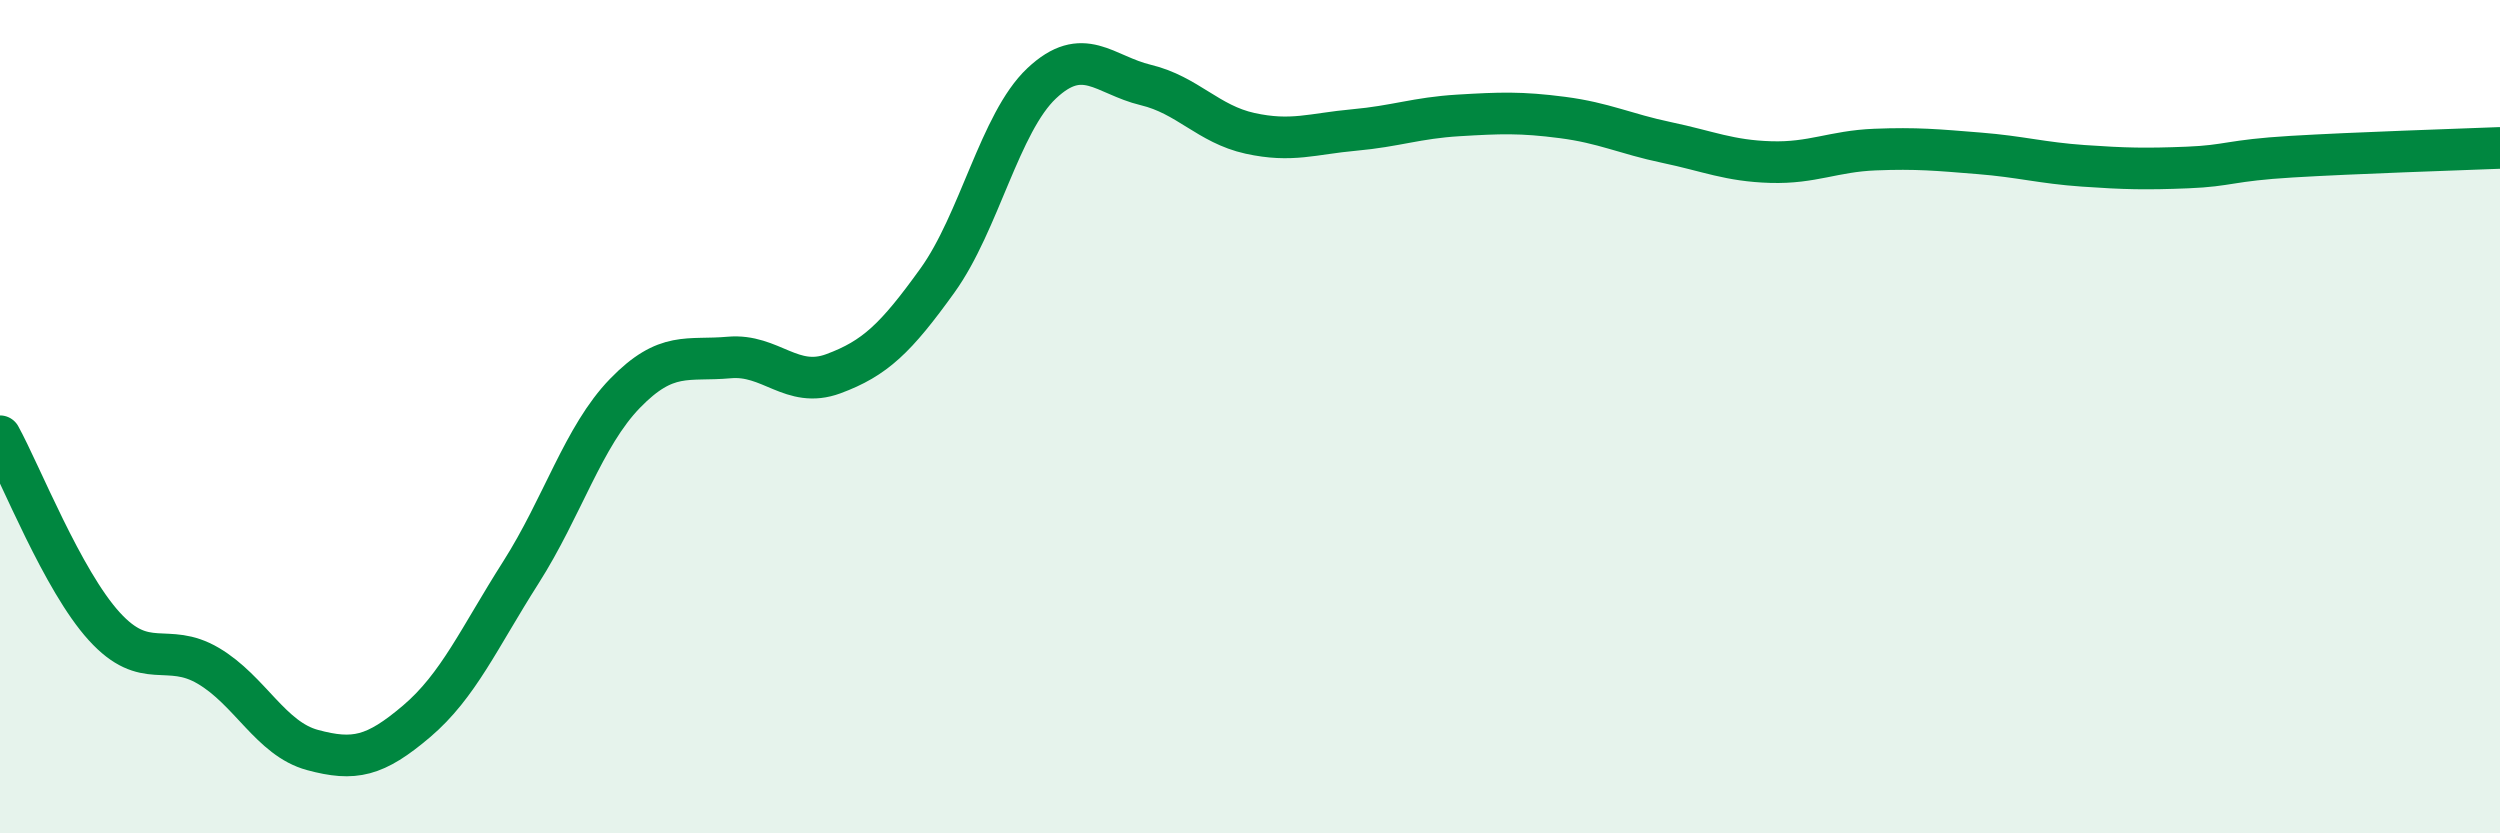
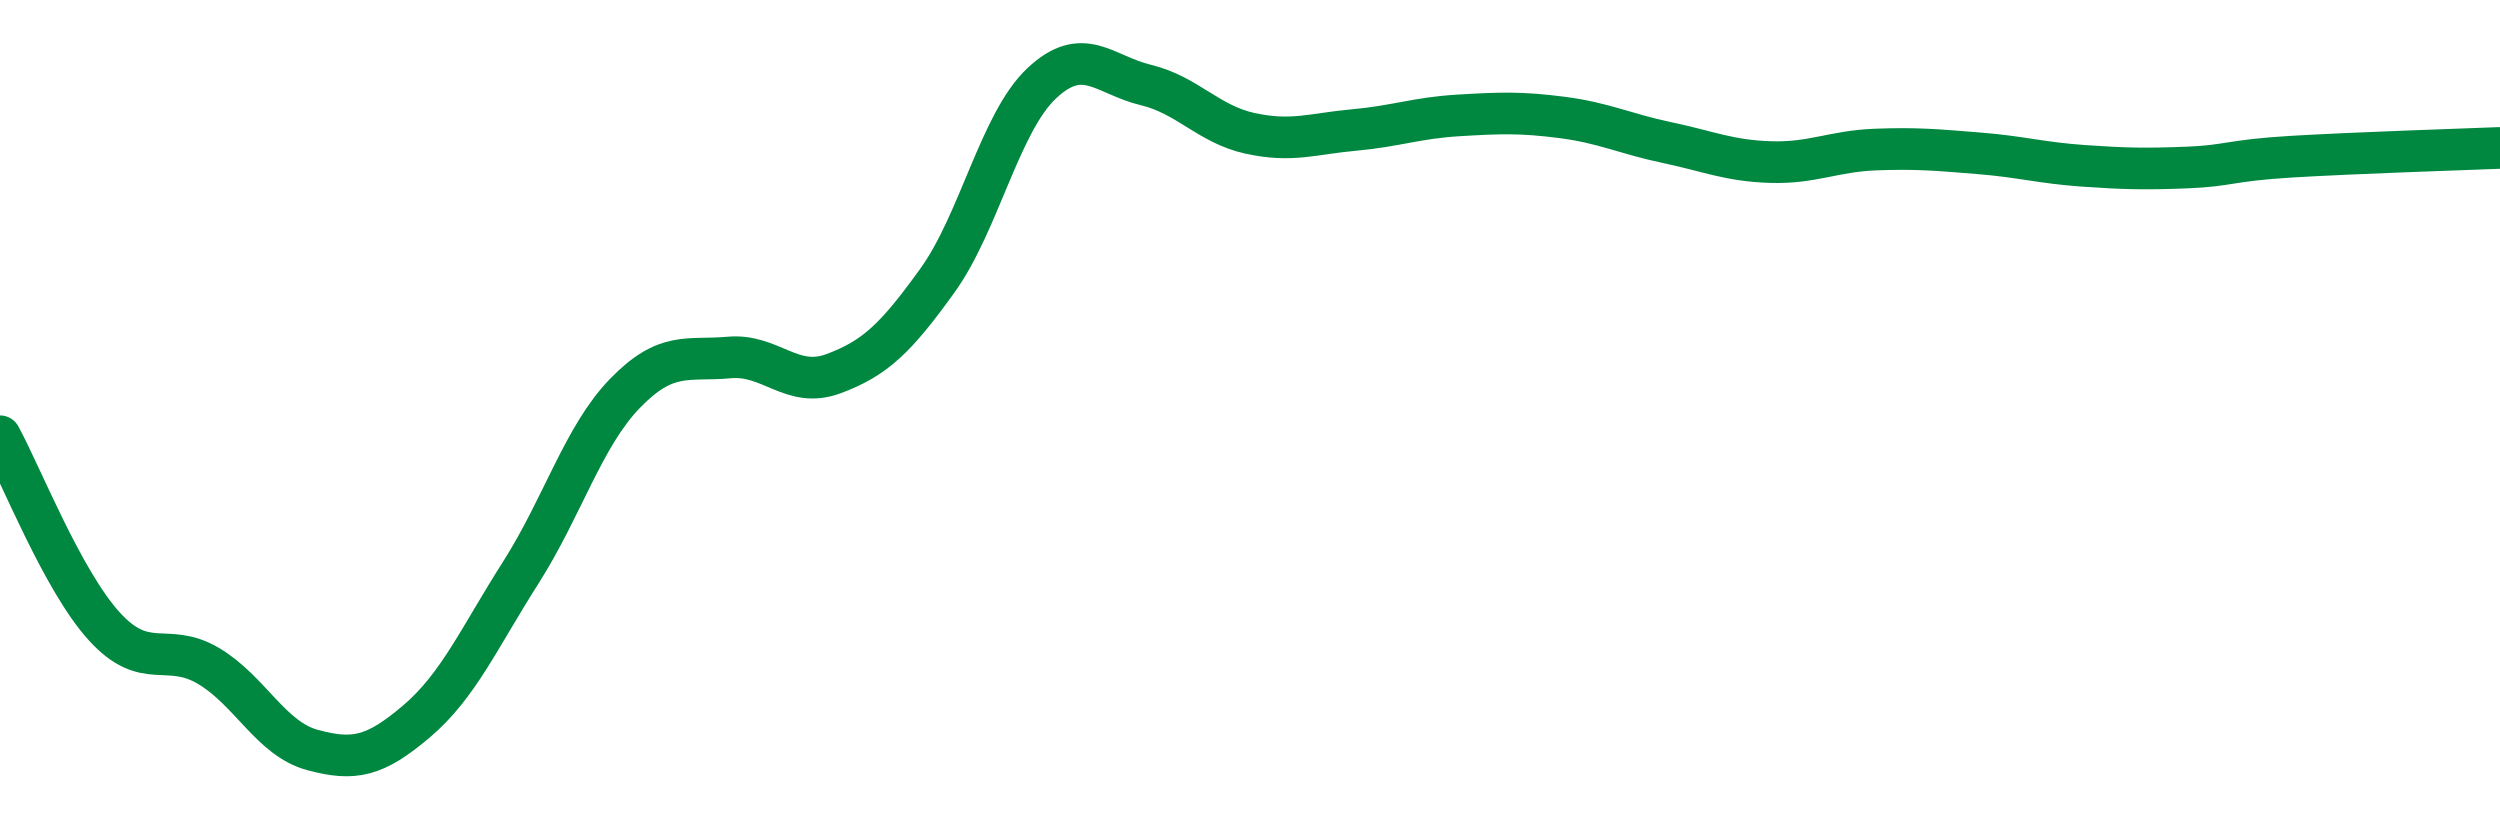
<svg xmlns="http://www.w3.org/2000/svg" width="60" height="20" viewBox="0 0 60 20">
-   <path d="M 0,10.47 C 0.5,11.38 1.5,13.93 2.5,15.03 C 3.5,16.13 4,15.39 5,15.98 C 6,16.57 6.5,17.73 7.5,18 C 8.5,18.27 9,18.16 10,17.31 C 11,16.46 11.5,15.31 12.5,13.74 C 13.5,12.17 14,10.47 15,9.44 C 16,8.41 16.5,8.67 17.5,8.58 C 18.5,8.49 19,9.34 20,8.97 C 21,8.6 21.5,8.12 22.5,6.73 C 23.5,5.34 24,2.94 25,2 C 26,1.06 26.5,1.8 27.5,2.04 C 28.5,2.28 29,2.98 30,3.2 C 31,3.42 31.5,3.21 32.5,3.12 C 33.5,3.03 34,2.83 35,2.77 C 36,2.71 36.5,2.69 37.5,2.82 C 38.5,2.95 39,3.21 40,3.42 C 41,3.63 41.5,3.86 42.5,3.89 C 43.5,3.92 44,3.63 45,3.59 C 46,3.55 46.5,3.6 47.5,3.68 C 48.5,3.76 49,3.91 50,3.98 C 51,4.05 51.5,4.06 52.5,4.02 C 53.5,3.98 53.5,3.85 55,3.76 C 56.5,3.67 59,3.59 60,3.55L60 20L0 20Z" fill="#008740" opacity="0.1" stroke-linecap="round" stroke-linejoin="round" />
  <path d="M 0,10.47 C 0.5,11.38 1.5,13.93 2.5,15.03 C 3.5,16.13 4,15.39 5,15.98 C 6,16.57 6.5,17.73 7.5,18 C 8.5,18.27 9,18.16 10,17.31 C 11,16.46 11.5,15.31 12.5,13.74 C 13.5,12.17 14,10.47 15,9.44 C 16,8.41 16.5,8.67 17.5,8.58 C 18.5,8.49 19,9.34 20,8.97 C 21,8.6 21.5,8.12 22.5,6.73 C 23.5,5.34 24,2.94 25,2 C 26,1.06 26.5,1.8 27.5,2.04 C 28.5,2.28 29,2.98 30,3.2 C 31,3.42 31.5,3.21 32.5,3.12 C 33.5,3.03 34,2.83 35,2.77 C 36,2.71 36.5,2.69 37.5,2.82 C 38.5,2.95 39,3.21 40,3.42 C 41,3.63 41.5,3.86 42.5,3.89 C 43.5,3.92 44,3.63 45,3.59 C 46,3.55 46.5,3.6 47.5,3.68 C 48.5,3.76 49,3.91 50,3.98 C 51,4.05 51.5,4.06 52.5,4.02 C 53.5,3.98 53.5,3.85 55,3.76 C 56.5,3.67 59,3.59 60,3.55" stroke="#008740" stroke-width="1" fill="none" stroke-linecap="round" stroke-linejoin="round" />
</svg>